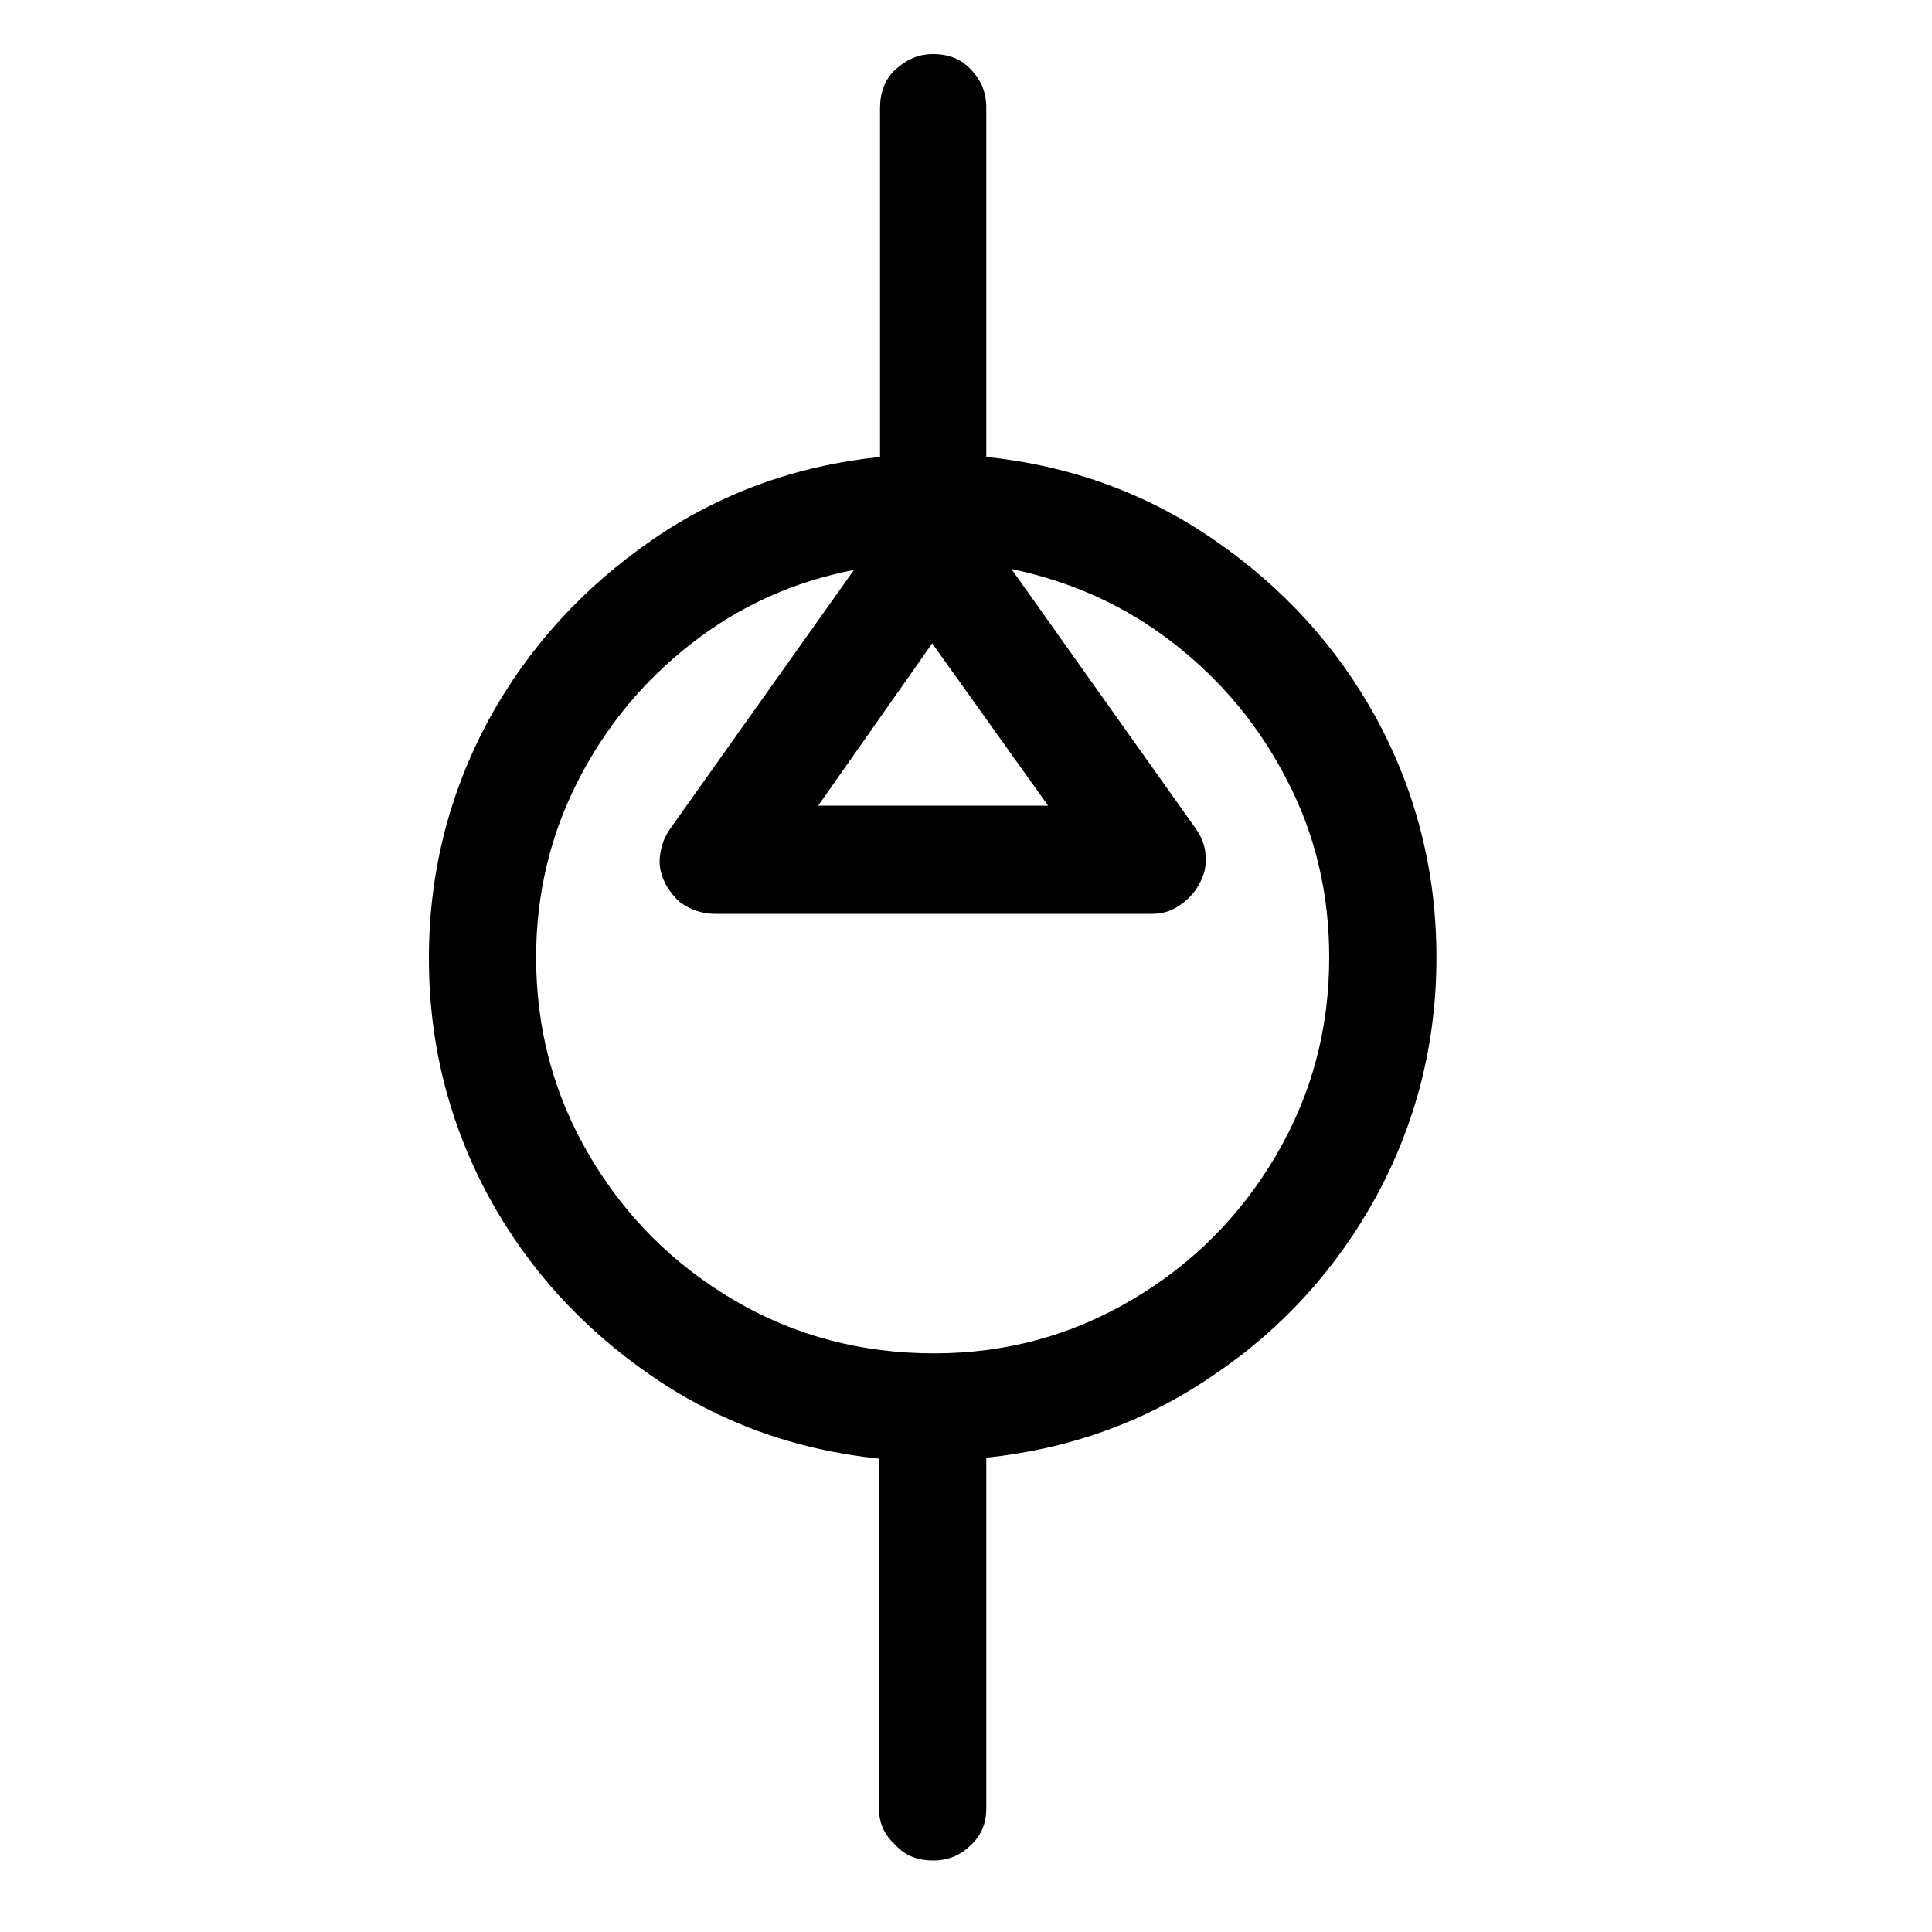
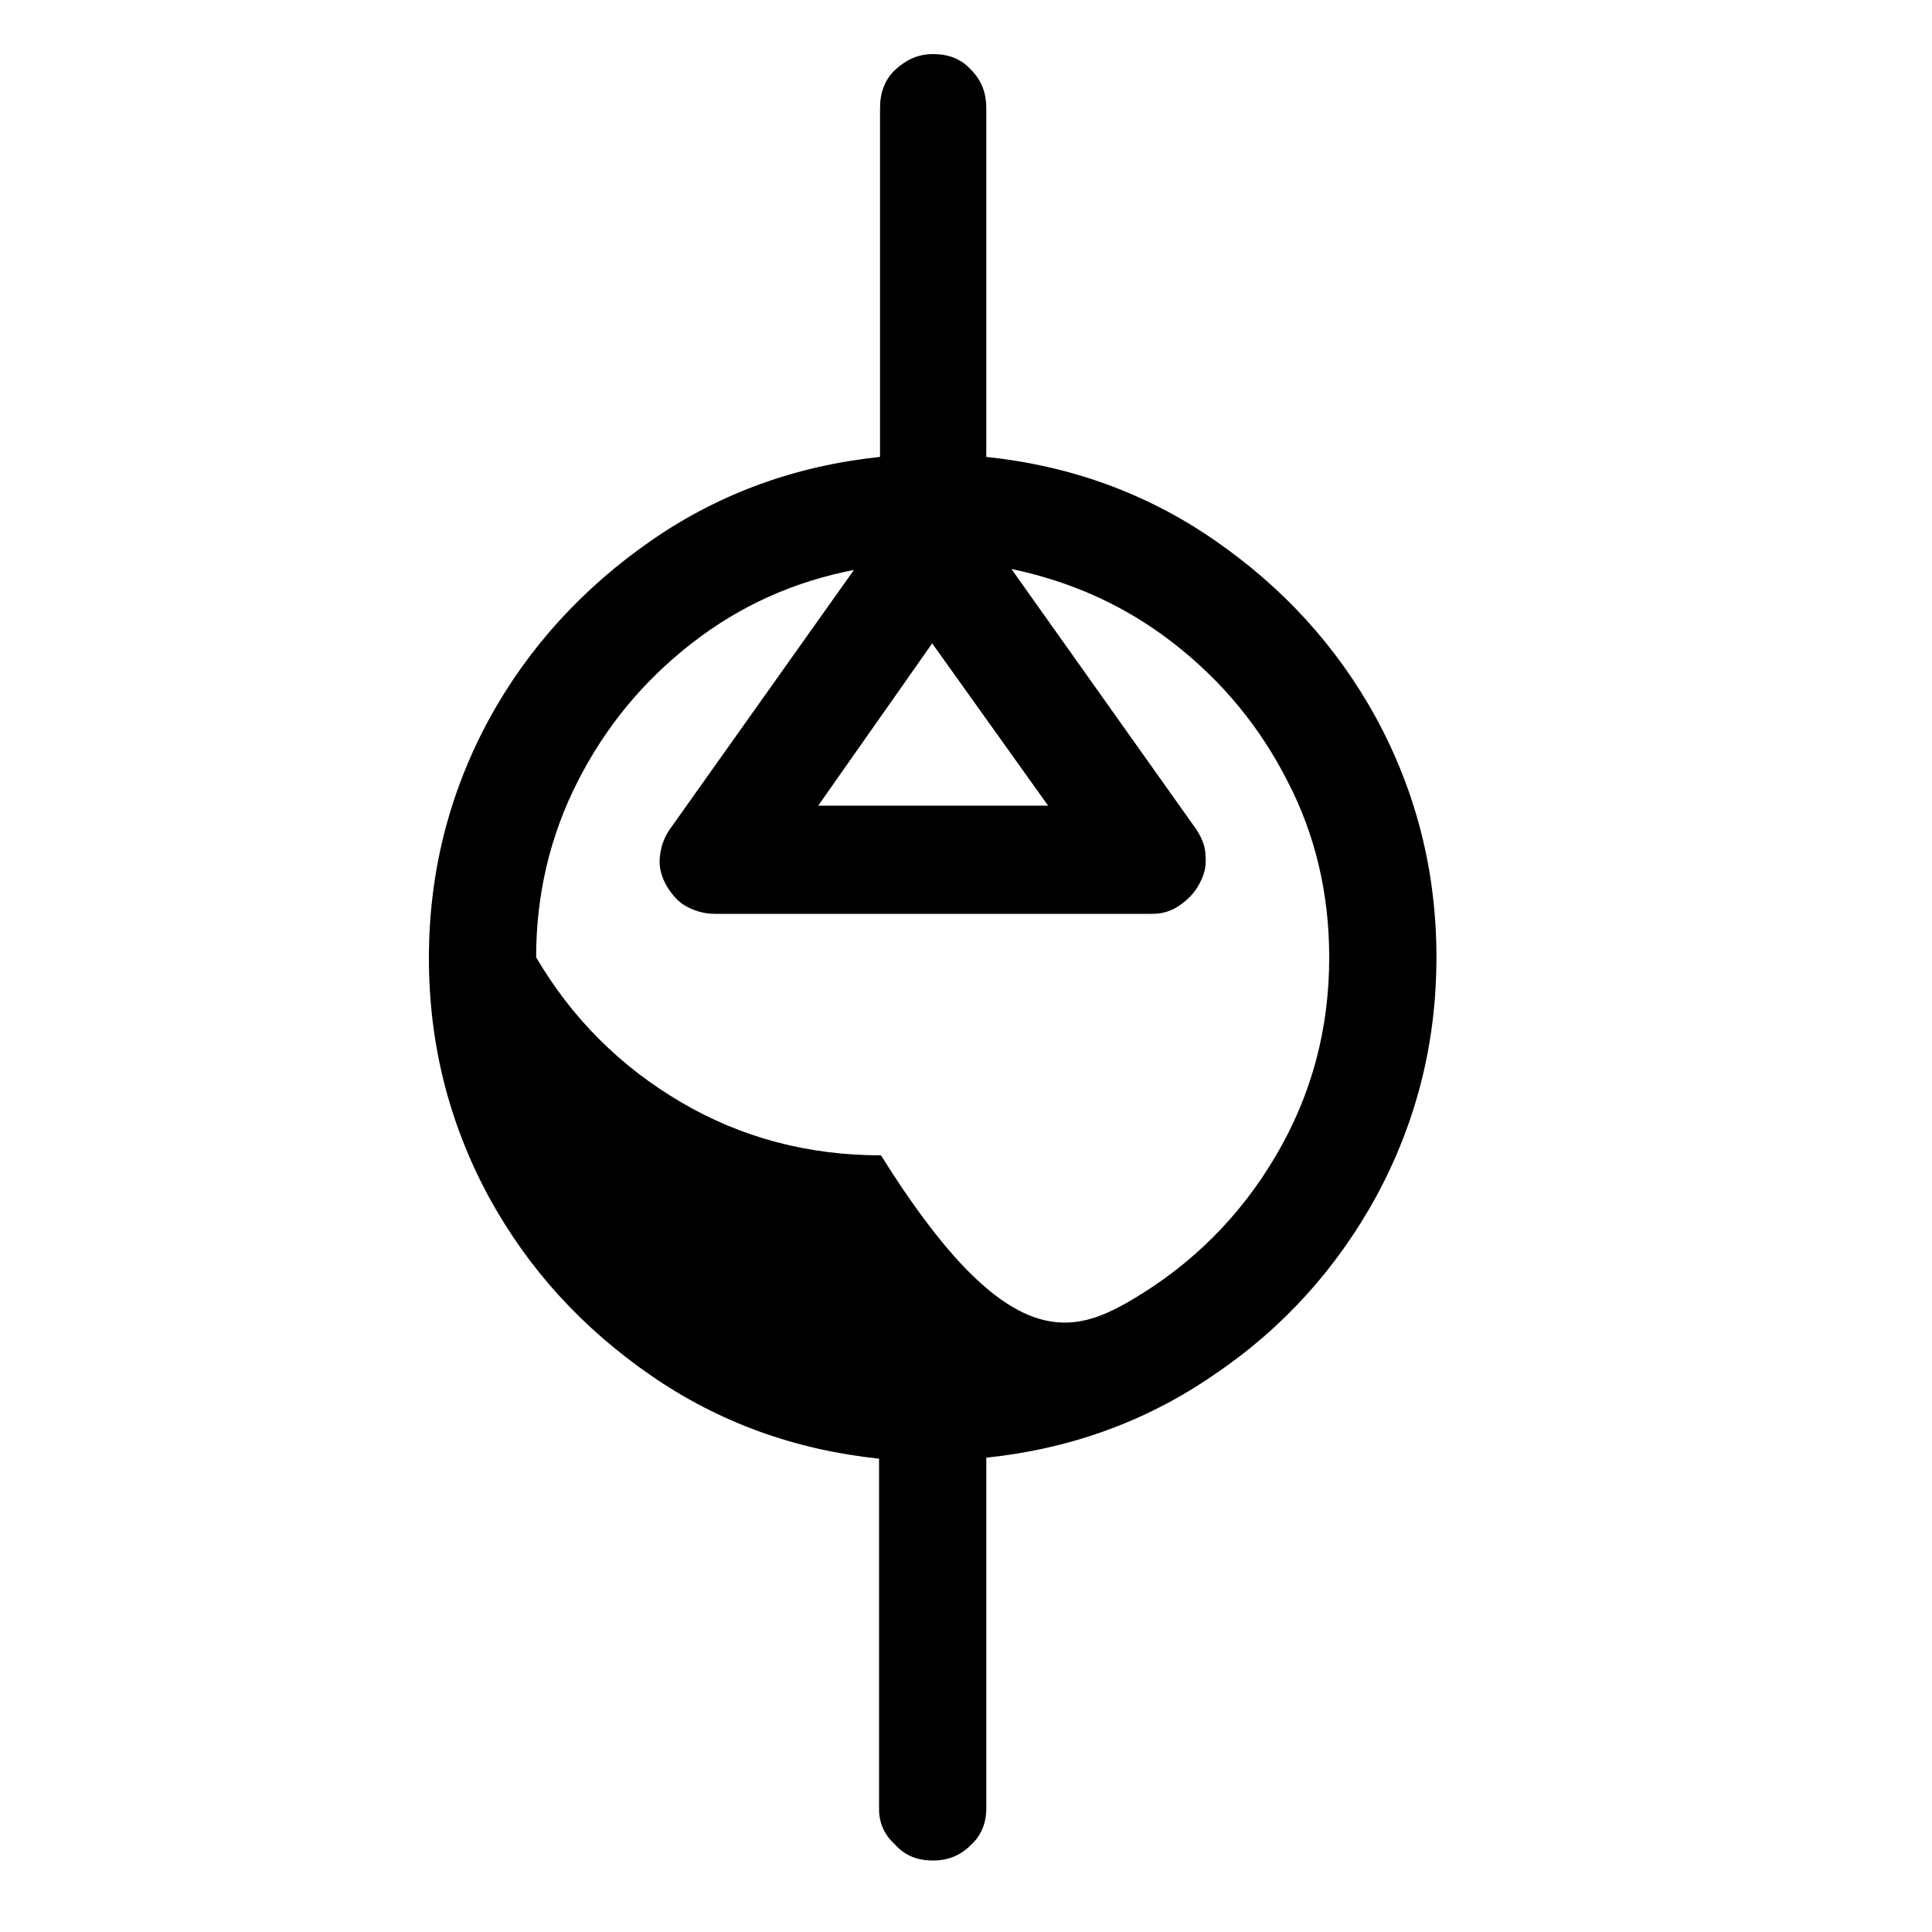
<svg xmlns="http://www.w3.org/2000/svg" version="1.1" id="Layer_1" x="0px" y="0px" viewBox="0 0 20 20" style="enable-background:new 0 0 20 20;" xml:space="preserve">
  <g>
</g>
  <g>
-     <path d="M14.25,12.38c-0.41,0.75-0.97,1.37-1.68,1.85c-0.71,0.49-1.5,0.77-2.36,0.86v3.63c0,0.15-0.05,0.28-0.16,0.38   c-0.11,0.11-0.24,0.16-0.39,0.16c-0.16,0-0.29-0.05-0.39-0.16C9.16,19,9.1,18.88,9.1,18.73V15.1c-0.86-0.09-1.65-0.37-2.36-0.86   c-0.71-0.49-1.27-1.1-1.68-1.85c-0.41-0.76-0.62-1.58-0.62-2.47s0.21-1.71,0.62-2.47C5.47,6.7,6.04,6.08,6.75,5.59   c0.71-0.49,1.5-0.77,2.36-0.86V1.12c0-0.16,0.05-0.3,0.16-0.4S9.5,0.56,9.66,0.56c0.16,0,0.29,0.05,0.39,0.16   c0.11,0.11,0.16,0.24,0.16,0.4v3.61c0.86,0.09,1.65,0.37,2.36,0.86s1.27,1.1,1.68,1.85c0.41,0.76,0.62,1.58,0.62,2.47   S14.66,11.62,14.25,12.38z M11.71,13.46c0.63-0.37,1.13-0.87,1.5-1.5s0.55-1.31,0.55-2.05c0-0.65-0.14-1.26-0.43-1.82   c-0.29-0.57-0.68-1.04-1.18-1.43c-0.5-0.39-1.06-0.64-1.68-0.77l1.91,2.69c0.06,0.09,0.1,0.18,0.1,0.29   c0.01,0.11-0.02,0.2-0.07,0.29c-0.05,0.09-0.12,0.16-0.21,0.22s-0.18,0.08-0.28,0.08H7.4c-0.11,0-0.21-0.03-0.3-0.08   S6.95,9.25,6.9,9.17C6.85,9.08,6.82,8.98,6.83,8.88c0.01-0.11,0.04-0.2,0.1-0.29l1.91-2.69C8.22,6.02,7.66,6.27,7.16,6.66   c-0.5,0.39-0.89,0.86-1.18,1.43C5.69,8.66,5.55,9.27,5.55,9.91c0,0.74,0.18,1.42,0.55,2.05c0.37,0.63,0.87,1.13,1.5,1.5   c0.63,0.37,1.32,0.55,2.07,0.55C10.4,14.01,11.08,13.83,11.71,13.46z M9.65,6.66L8.47,8.34h2.38L9.65,6.66z" />
+     <path d="M14.25,12.38c-0.41,0.75-0.97,1.37-1.68,1.85c-0.71,0.49-1.5,0.77-2.36,0.86v3.63c0,0.15-0.05,0.28-0.16,0.38   c-0.11,0.11-0.24,0.16-0.39,0.16c-0.16,0-0.29-0.05-0.39-0.16C9.16,19,9.1,18.88,9.1,18.73V15.1c-0.86-0.09-1.65-0.37-2.36-0.86   c-0.71-0.49-1.27-1.1-1.68-1.85c-0.41-0.76-0.62-1.58-0.62-2.47s0.21-1.71,0.62-2.47C5.47,6.7,6.04,6.08,6.75,5.59   c0.71-0.49,1.5-0.77,2.36-0.86V1.12c0-0.16,0.05-0.3,0.16-0.4S9.5,0.56,9.66,0.56c0.16,0,0.29,0.05,0.39,0.16   c0.11,0.11,0.16,0.24,0.16,0.4v3.61c0.86,0.09,1.65,0.37,2.36,0.86s1.27,1.1,1.68,1.85c0.41,0.76,0.62,1.58,0.62,2.47   S14.66,11.62,14.25,12.38z M11.71,13.46c0.63-0.37,1.13-0.87,1.5-1.5s0.55-1.31,0.55-2.05c0-0.65-0.14-1.26-0.43-1.82   c-0.29-0.57-0.68-1.04-1.18-1.43c-0.5-0.39-1.06-0.64-1.68-0.77l1.91,2.69c0.06,0.09,0.1,0.18,0.1,0.29   c0.01,0.11-0.02,0.2-0.07,0.29c-0.05,0.09-0.12,0.16-0.21,0.22s-0.18,0.08-0.28,0.08H7.4c-0.11,0-0.21-0.03-0.3-0.08   S6.95,9.25,6.9,9.17C6.85,9.08,6.82,8.98,6.83,8.88c0.01-0.11,0.04-0.2,0.1-0.29l1.91-2.69C8.22,6.02,7.66,6.27,7.16,6.66   c-0.5,0.39-0.89,0.86-1.18,1.43C5.69,8.66,5.55,9.27,5.55,9.91c0.37,0.63,0.87,1.13,1.5,1.5   c0.63,0.37,1.32,0.55,2.07,0.55C10.4,14.01,11.08,13.83,11.71,13.46z M9.65,6.66L8.47,8.34h2.38L9.65,6.66z" />
  </g>
  <g>
</g>
  <g>
</g>
  <g>
</g>
  <g>
</g>
  <g>
</g>
  <g>
</g>
  <g>
</g>
  <g>
</g>
  <g>
</g>
  <g>
</g>
  <g>
</g>
  <g>
</g>
  <g>
</g>
  <g>
</g>
  <g>
</g>
</svg>